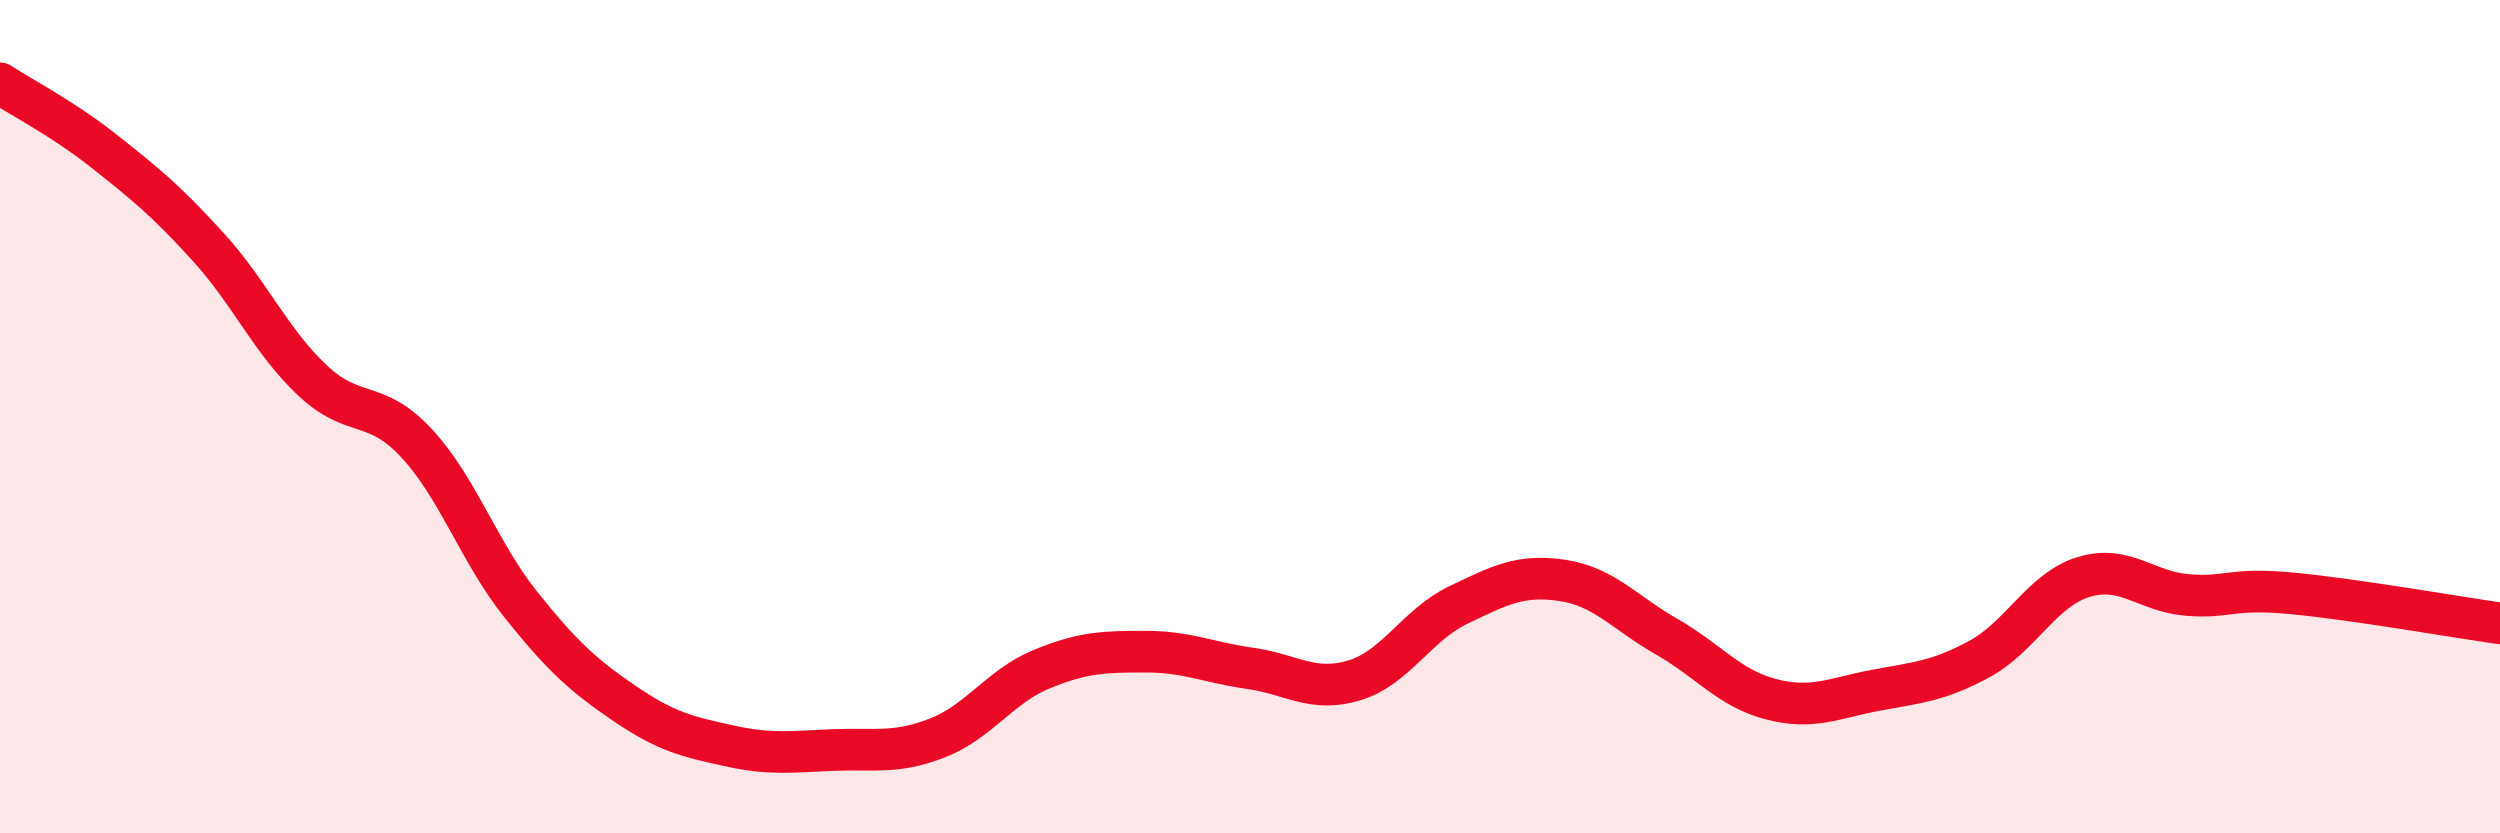
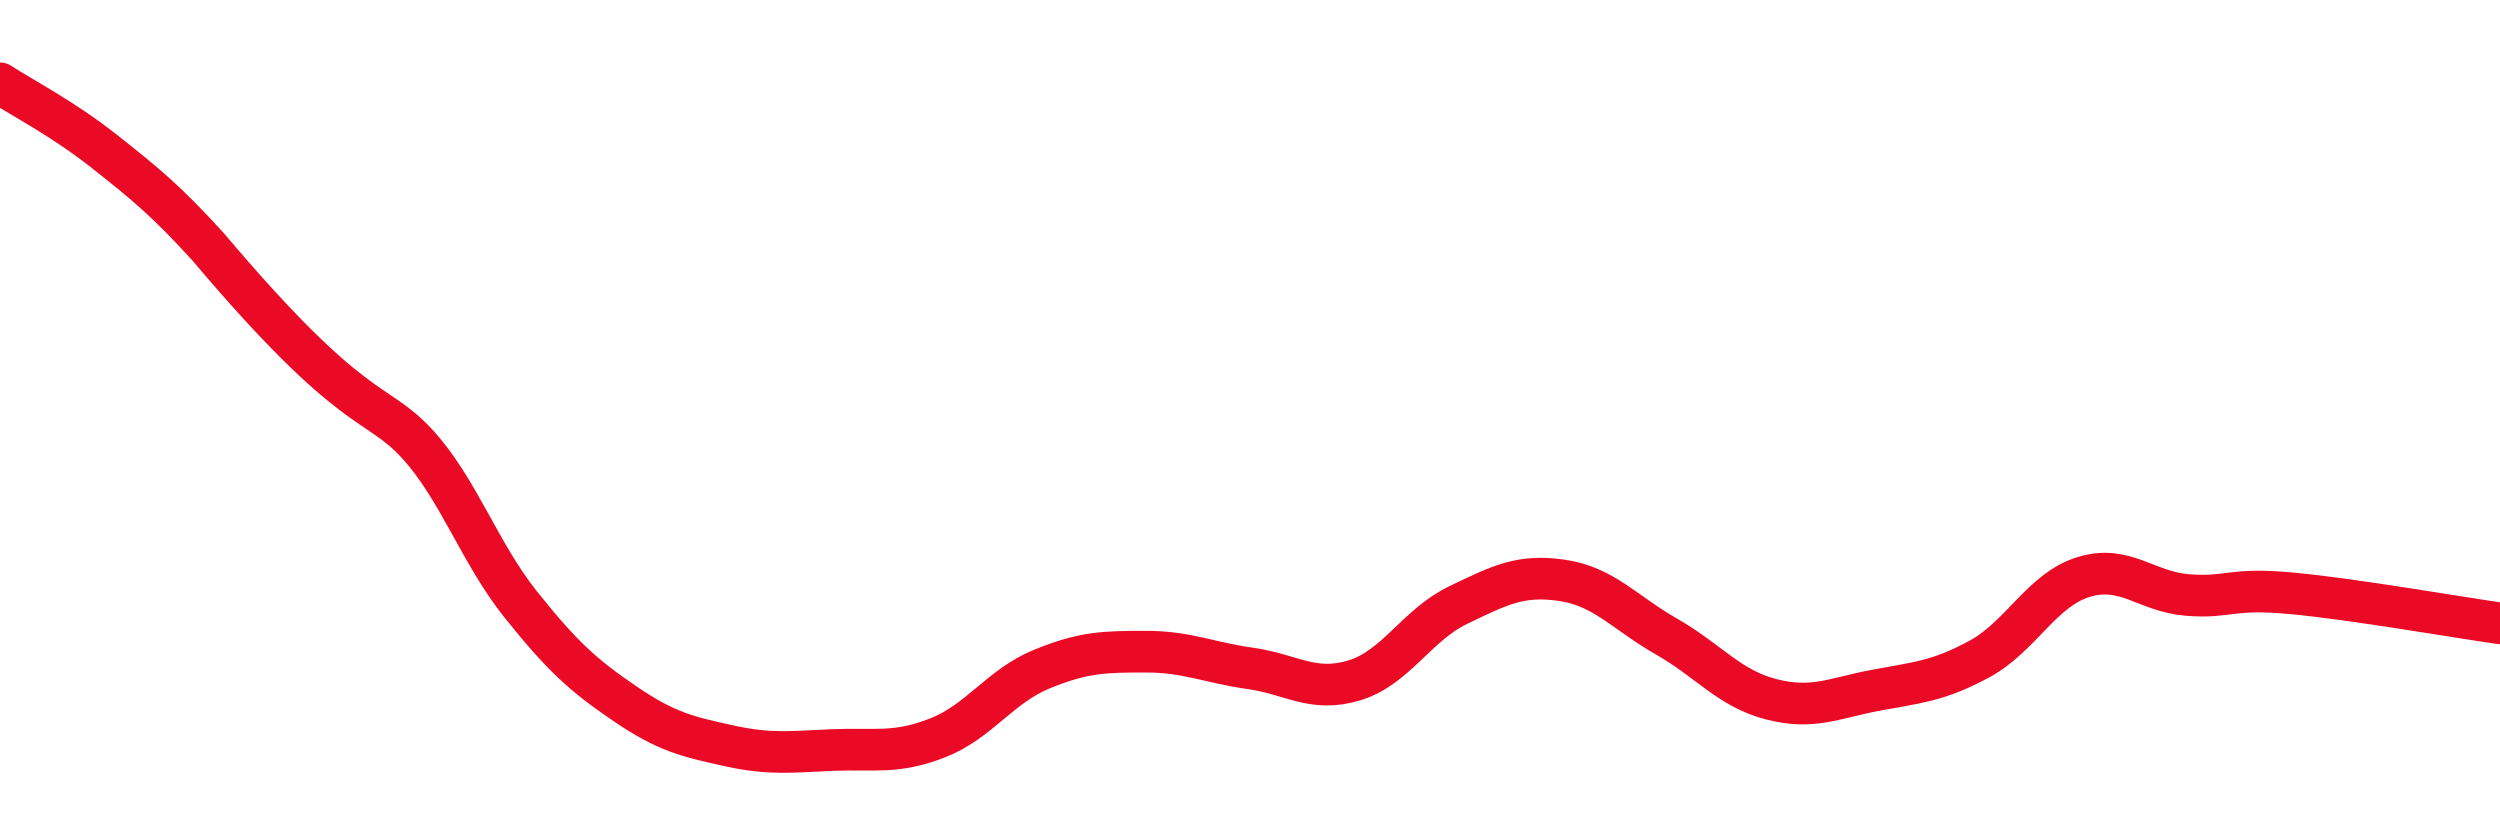
<svg xmlns="http://www.w3.org/2000/svg" width="60" height="20" viewBox="0 0 60 20">
-   <path d="M 0,2 C 0.5,2.33 1.5,2.84 2.5,3.63 C 3.5,4.42 4,4.83 5,5.93 C 6,7.03 6.5,8.19 7.5,9.13 C 8.5,10.07 9,9.56 10,10.64 C 11,11.72 11.5,13.26 12.5,14.51 C 13.5,15.76 14,16.21 15,16.89 C 16,17.57 16.5,17.68 17.5,17.9 C 18.5,18.12 19,18.04 20,18 C 21,17.96 21.5,18.1 22.5,17.71 C 23.5,17.32 24,16.47 25,16.06 C 26,15.65 26.5,15.64 27.5,15.64 C 28.5,15.64 29,15.9 30,16.04 C 31,16.18 31.5,16.63 32.5,16.33 C 33.5,16.03 34,15 35,14.52 C 36,14.04 36.5,13.78 37.5,13.93 C 38.5,14.08 39,14.71 40,15.28 C 41,15.85 41.5,16.52 42.5,16.78 C 43.5,17.04 44,16.76 45,16.57 C 46,16.38 46.5,16.36 47.5,15.82 C 48.5,15.28 49,14.16 50,13.85 C 51,13.54 51.5,14.2 52.5,14.28 C 53.5,14.36 53.5,14.1 55,14.24 C 56.5,14.38 59,14.82 60,14.96L60 20L0 20Z" fill="#EB0A25" opacity="0.1" stroke-linecap="round" stroke-linejoin="round" />
-   <path d="M 0,2 C 0.5,2.33 1.5,2.84 2.5,3.63 C 3.5,4.42 4,4.83 5,5.93 C 6,7.03 6.5,8.19 7.5,9.13 C 8.5,10.07 9,9.56 10,10.64 C 11,11.72 11.5,13.26 12.5,14.51 C 13.5,15.76 14,16.21 15,16.89 C 16,17.57 16.5,17.68 17.5,17.9 C 18.5,18.12 19,18.04 20,18 C 21,17.96 21.5,18.1 22.5,17.71 C 23.5,17.32 24,16.47 25,16.06 C 26,15.65 26.5,15.64 27.5,15.64 C 28.5,15.64 29,15.9 30,16.04 C 31,16.18 31.5,16.63 32.5,16.33 C 33.5,16.03 34,15 35,14.52 C 36,14.04 36.5,13.78 37.5,13.93 C 38.5,14.08 39,14.71 40,15.28 C 41,15.85 41.5,16.52 42.5,16.78 C 43.5,17.04 44,16.76 45,16.57 C 46,16.38 46.5,16.36 47.5,15.82 C 48.5,15.28 49,14.16 50,13.85 C 51,13.54 51.5,14.2 52.5,14.28 C 53.5,14.36 53.5,14.1 55,14.24 C 56.5,14.38 59,14.82 60,14.96" stroke="#EB0A25" stroke-width="1" fill="none" stroke-linecap="round" stroke-linejoin="round" />
+   <path d="M 0,2 C 0.5,2.33 1.5,2.84 2.5,3.63 C 3.5,4.42 4,4.83 5,5.93 C 8.5,10.07 9,9.56 10,10.64 C 11,11.72 11.5,13.26 12.5,14.51 C 13.5,15.76 14,16.21 15,16.89 C 16,17.57 16.5,17.68 17.5,17.9 C 18.5,18.12 19,18.04 20,18 C 21,17.96 21.5,18.1 22.5,17.71 C 23.5,17.32 24,16.47 25,16.06 C 26,15.65 26.5,15.64 27.5,15.64 C 28.5,15.64 29,15.9 30,16.04 C 31,16.18 31.5,16.63 32.5,16.33 C 33.5,16.03 34,15 35,14.52 C 36,14.04 36.5,13.78 37.5,13.93 C 38.5,14.08 39,14.71 40,15.28 C 41,15.85 41.5,16.52 42.5,16.78 C 43.5,17.04 44,16.76 45,16.57 C 46,16.38 46.5,16.36 47.5,15.82 C 48.5,15.28 49,14.16 50,13.85 C 51,13.54 51.5,14.2 52.5,14.28 C 53.5,14.36 53.5,14.1 55,14.24 C 56.5,14.38 59,14.82 60,14.96" stroke="#EB0A25" stroke-width="1" fill="none" stroke-linecap="round" stroke-linejoin="round" />
</svg>